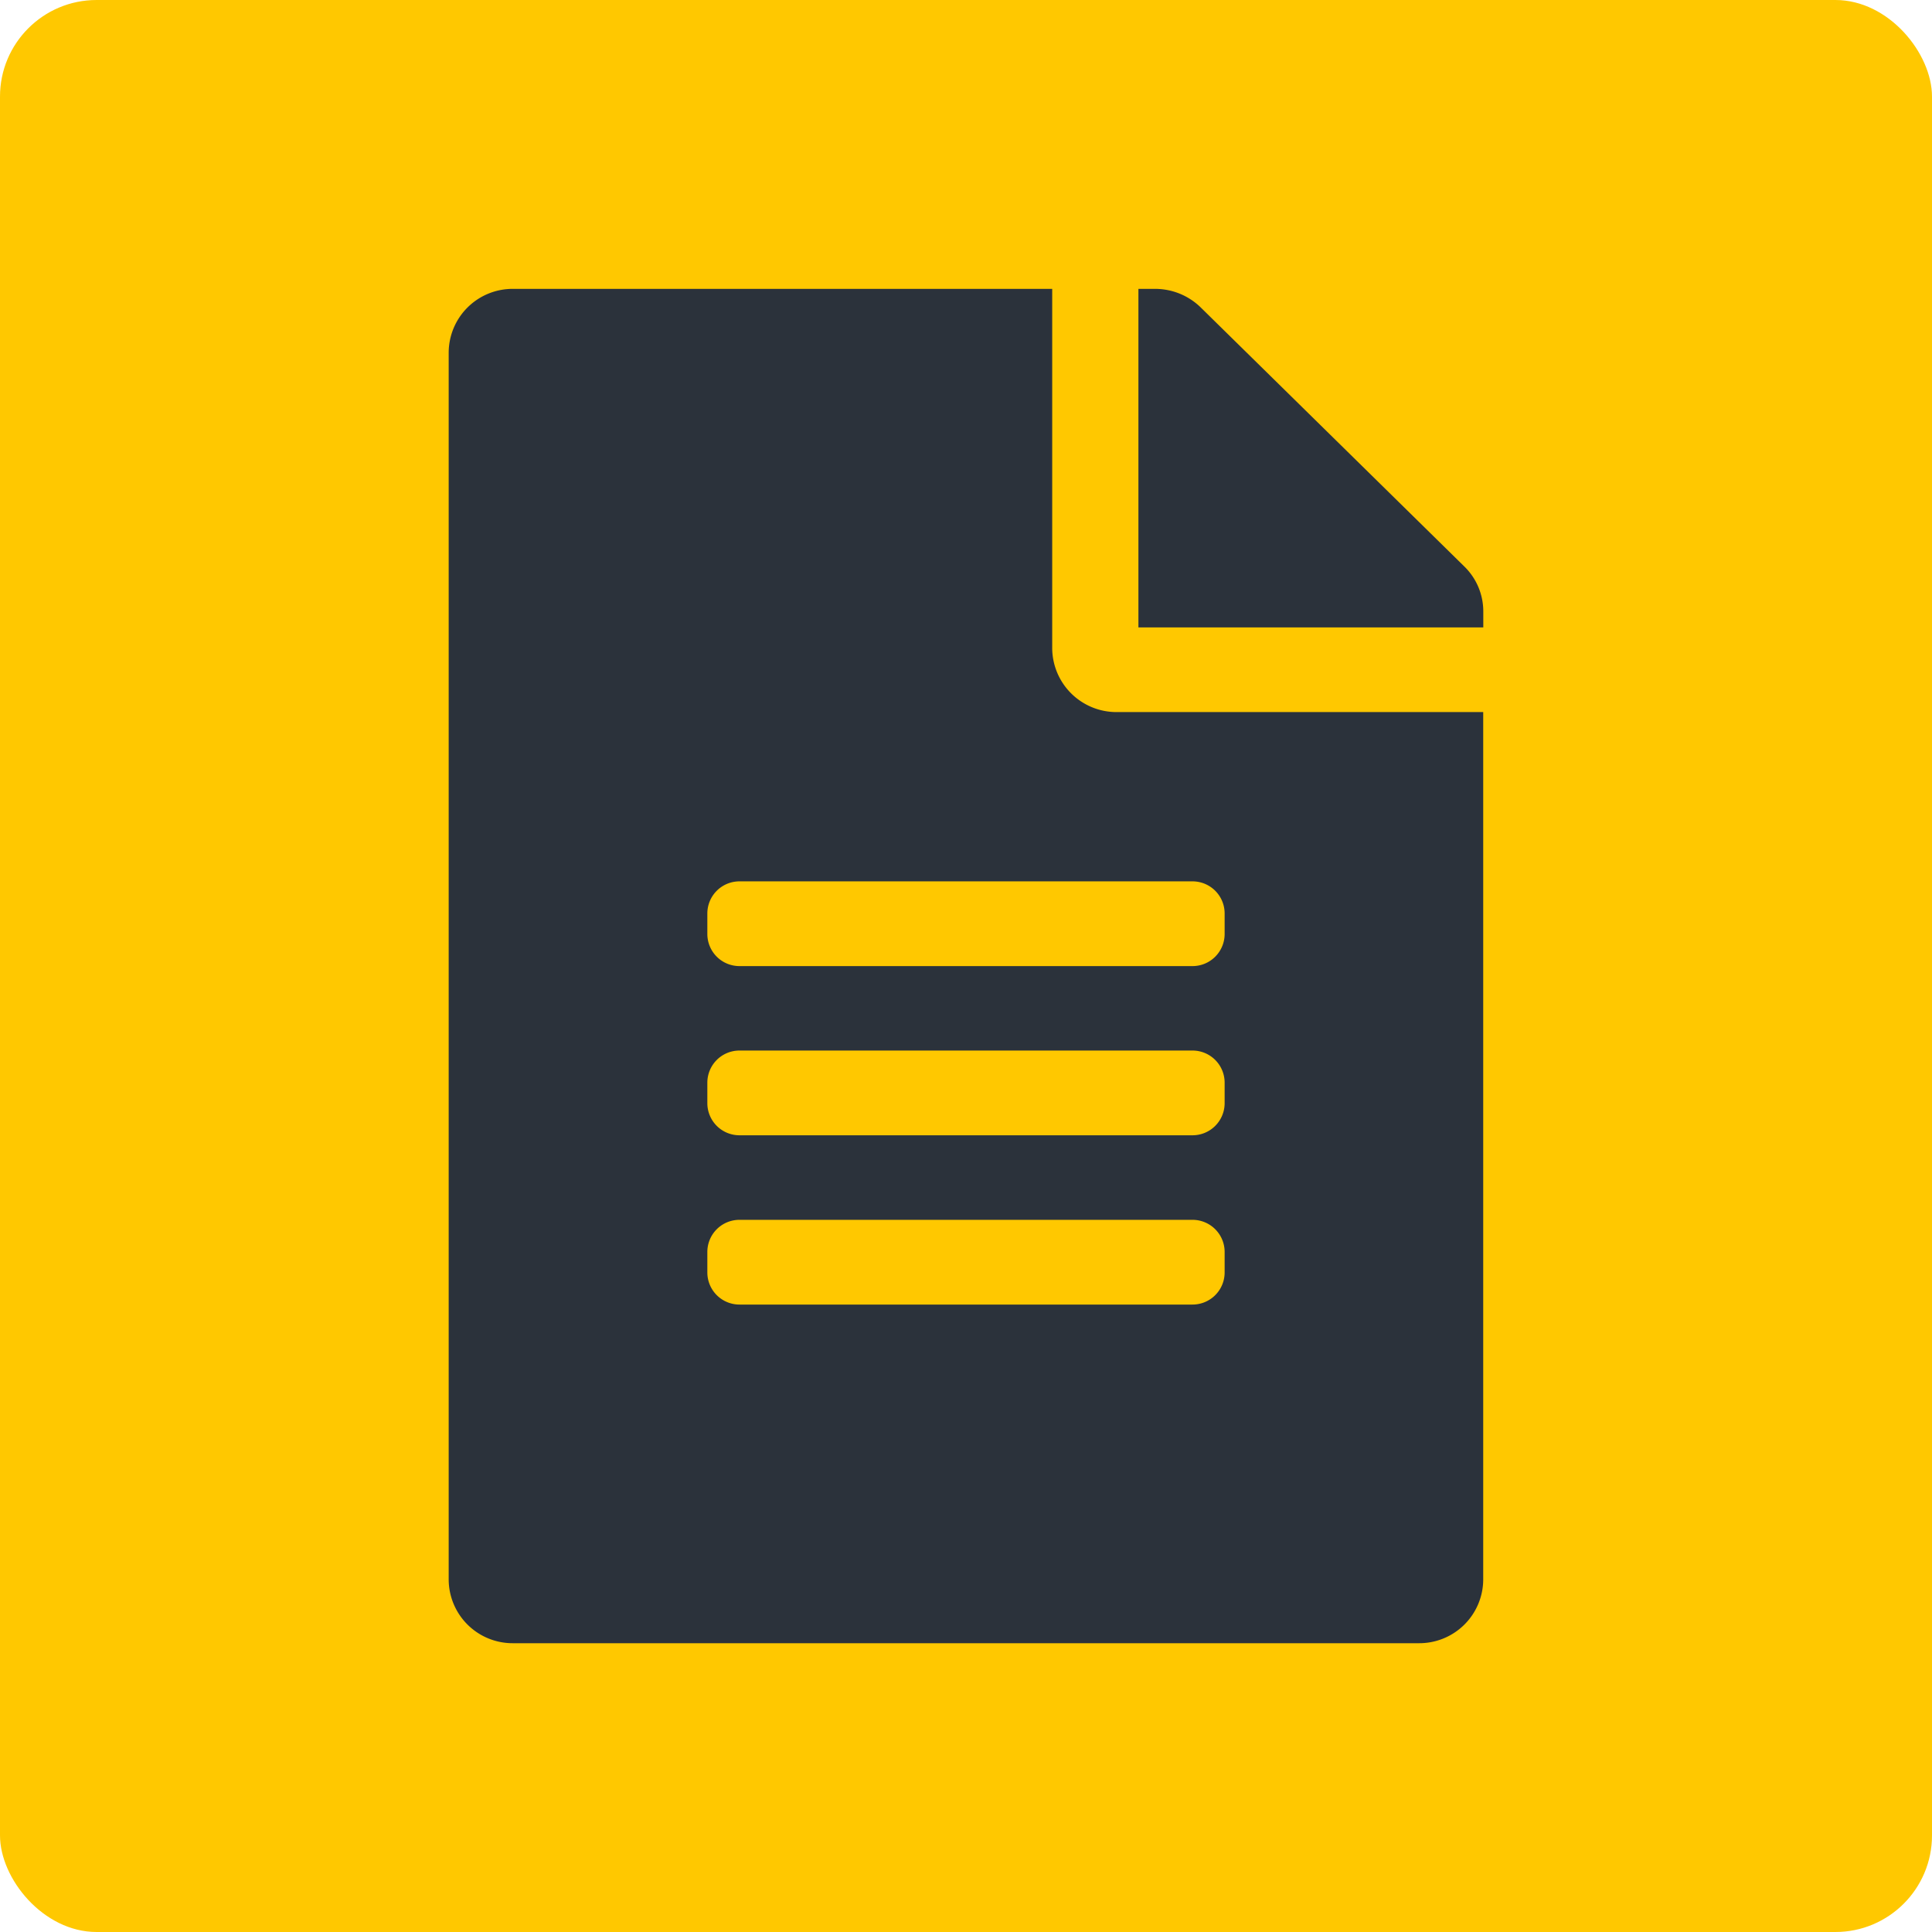
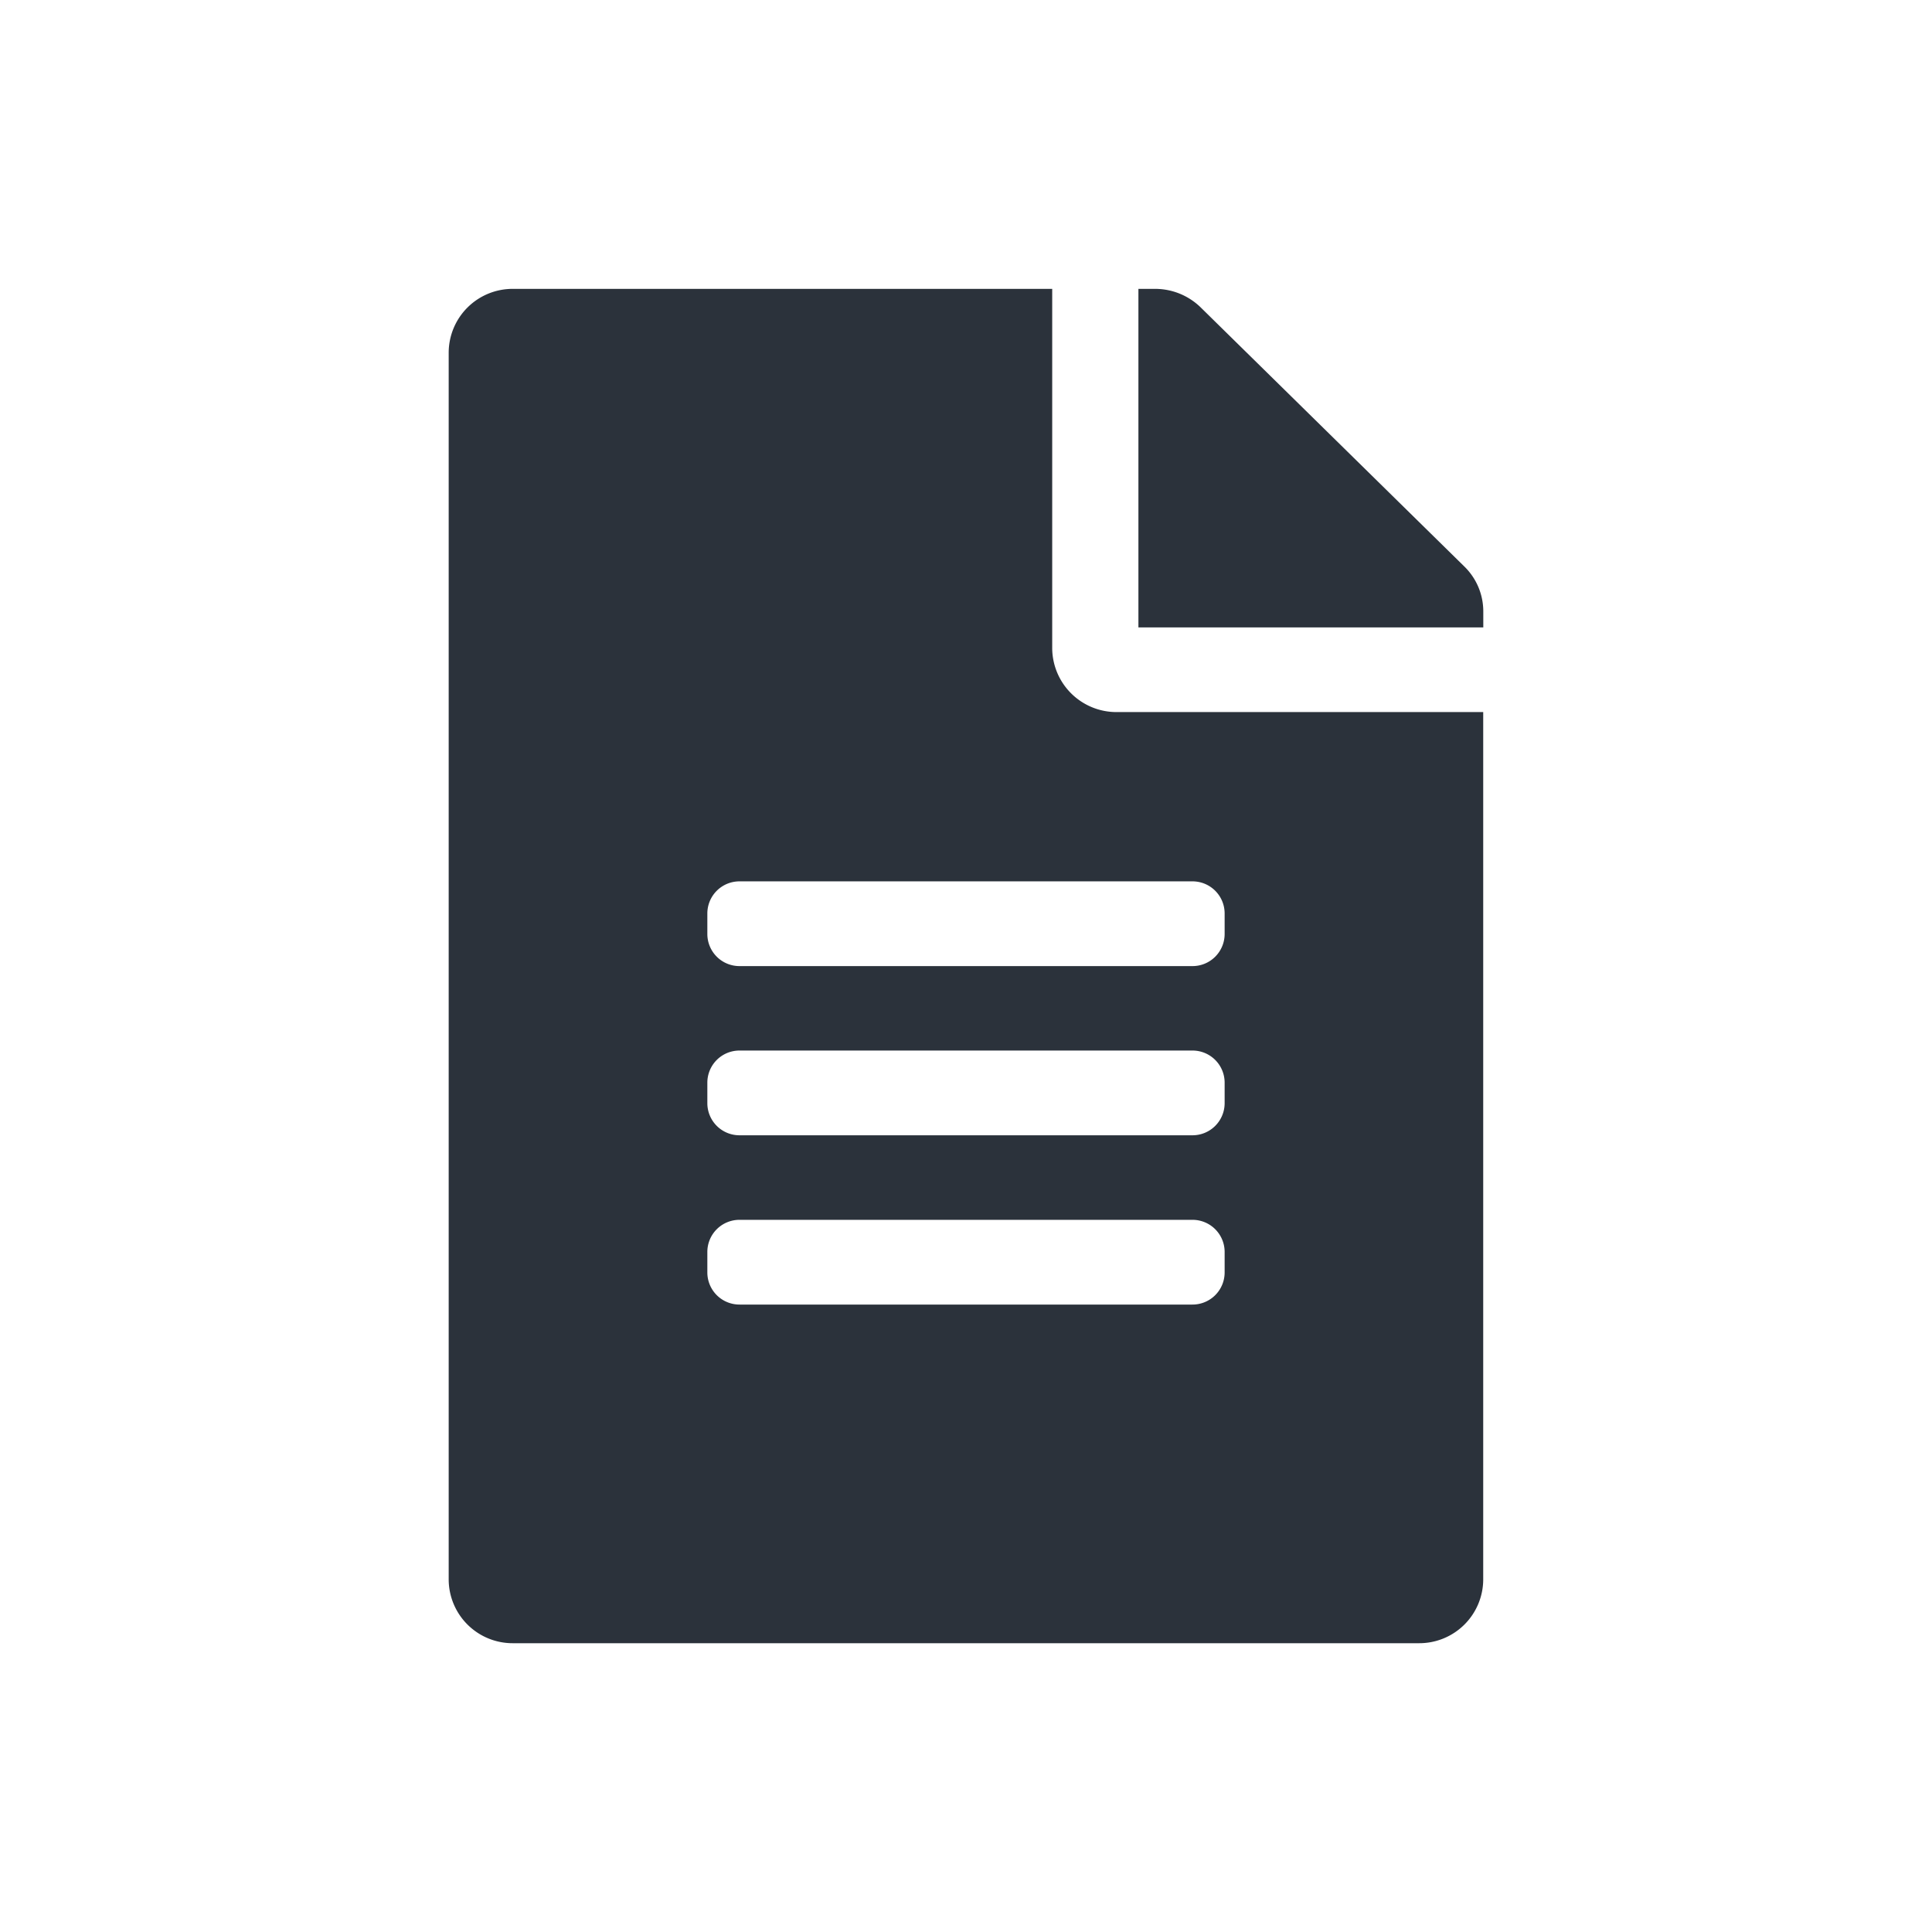
<svg xmlns="http://www.w3.org/2000/svg" id="Group_82" data-name="Group 82" width="100" height="100" viewBox="0 0 100 100">
-   <rect id="Rectangle_21" data-name="Rectangle 21" width="100" height="100" rx="5" fill="#ffc800" />
  <path id="Icon_awesome-file-alt" data-name="Icon awesome-file-alt" d="M31.238,18.619V0H3.347A3.309,3.309,0,0,0,0,3.286V66.811A3.309,3.309,0,0,0,3.347,70.1H50.2a3.309,3.309,0,0,0,3.347-3.286V21.905H34.585A3.327,3.327,0,0,1,31.238,18.619Zm8.925,32.31a1.663,1.663,0,0,1-1.673,1.643H15.061a1.663,1.663,0,0,1-1.673-1.643v-1.1a1.663,1.663,0,0,1,1.673-1.643H38.49a1.663,1.663,0,0,1,1.673,1.643Zm0-8.762A1.663,1.663,0,0,1,38.49,43.81H15.061a1.663,1.663,0,0,1-1.673-1.643v-1.1a1.663,1.663,0,0,1,1.673-1.643H38.49a1.663,1.663,0,0,1,1.673,1.643Zm0-9.857v1.1a1.663,1.663,0,0,1-1.673,1.643H15.061a1.663,1.663,0,0,1-1.673-1.643v-1.1a1.663,1.663,0,0,1,1.673-1.643H38.49A1.663,1.663,0,0,1,40.163,32.31ZM53.551,16.689v.835H35.7V0h.851a3.376,3.376,0,0,1,2.371.958L52.575,14.375A3.245,3.245,0,0,1,53.551,16.689Z" transform="translate(23.224 14.952)" fill="#2b323b" />
</svg>